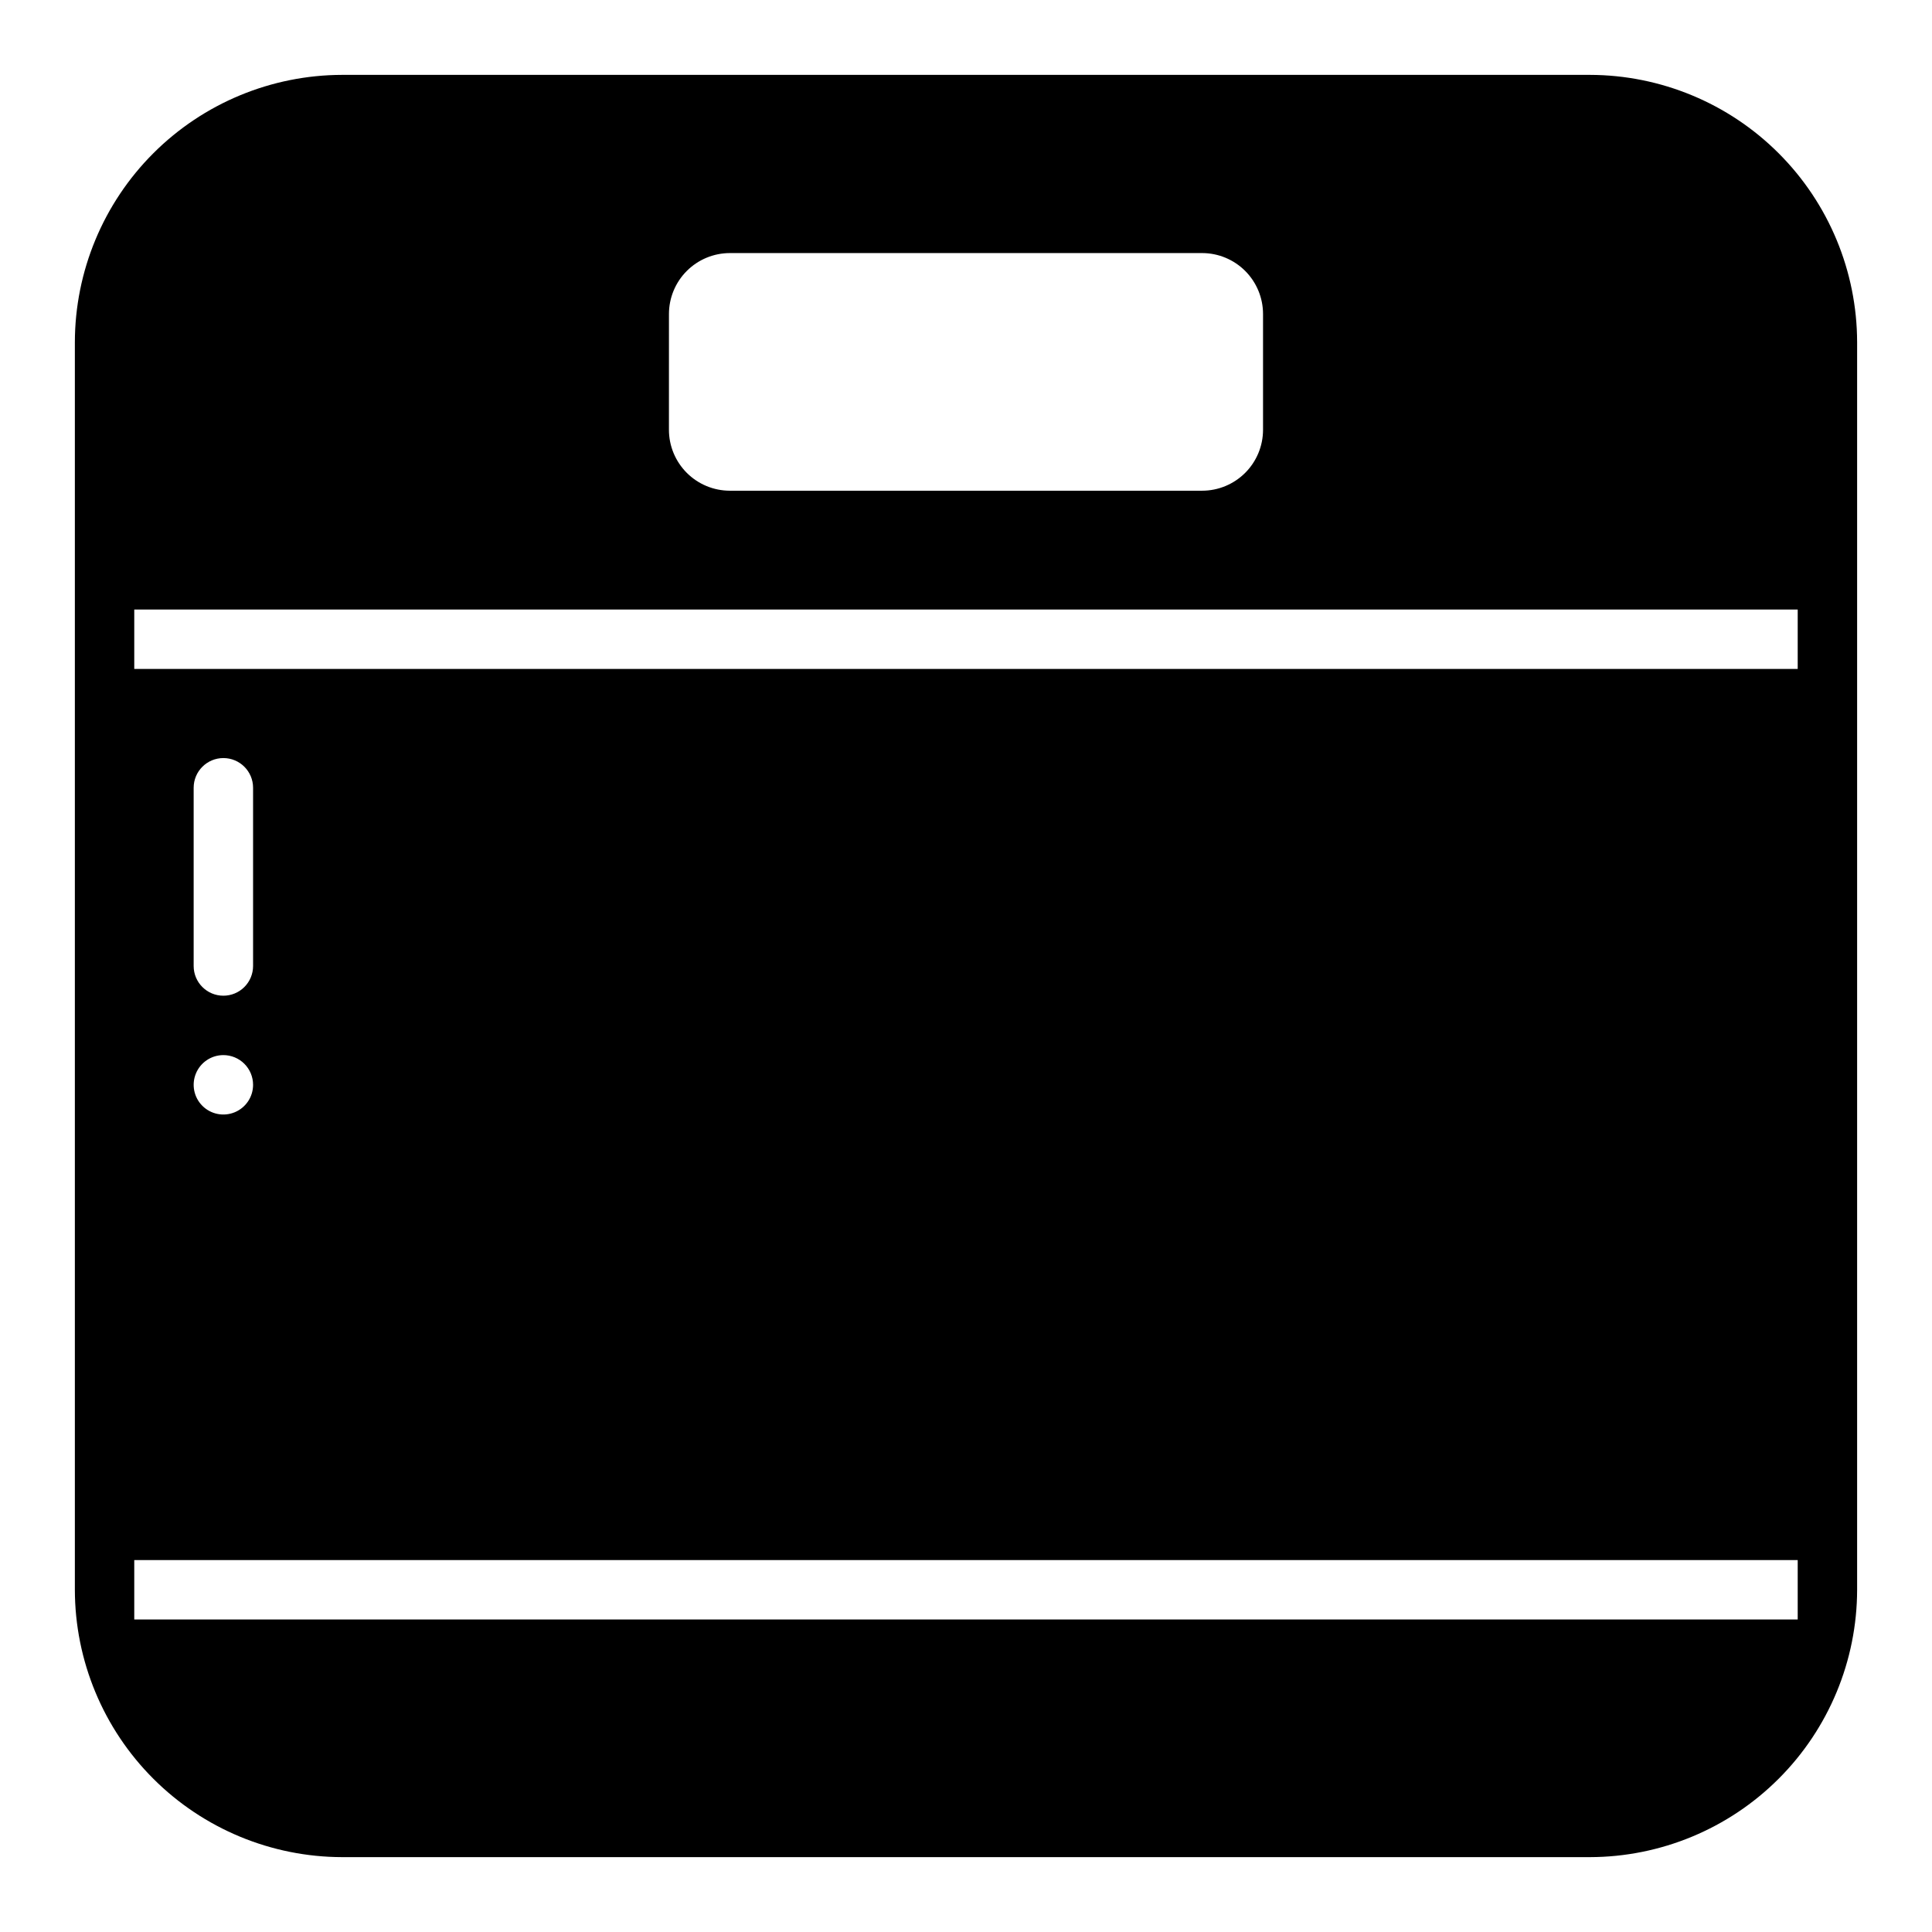
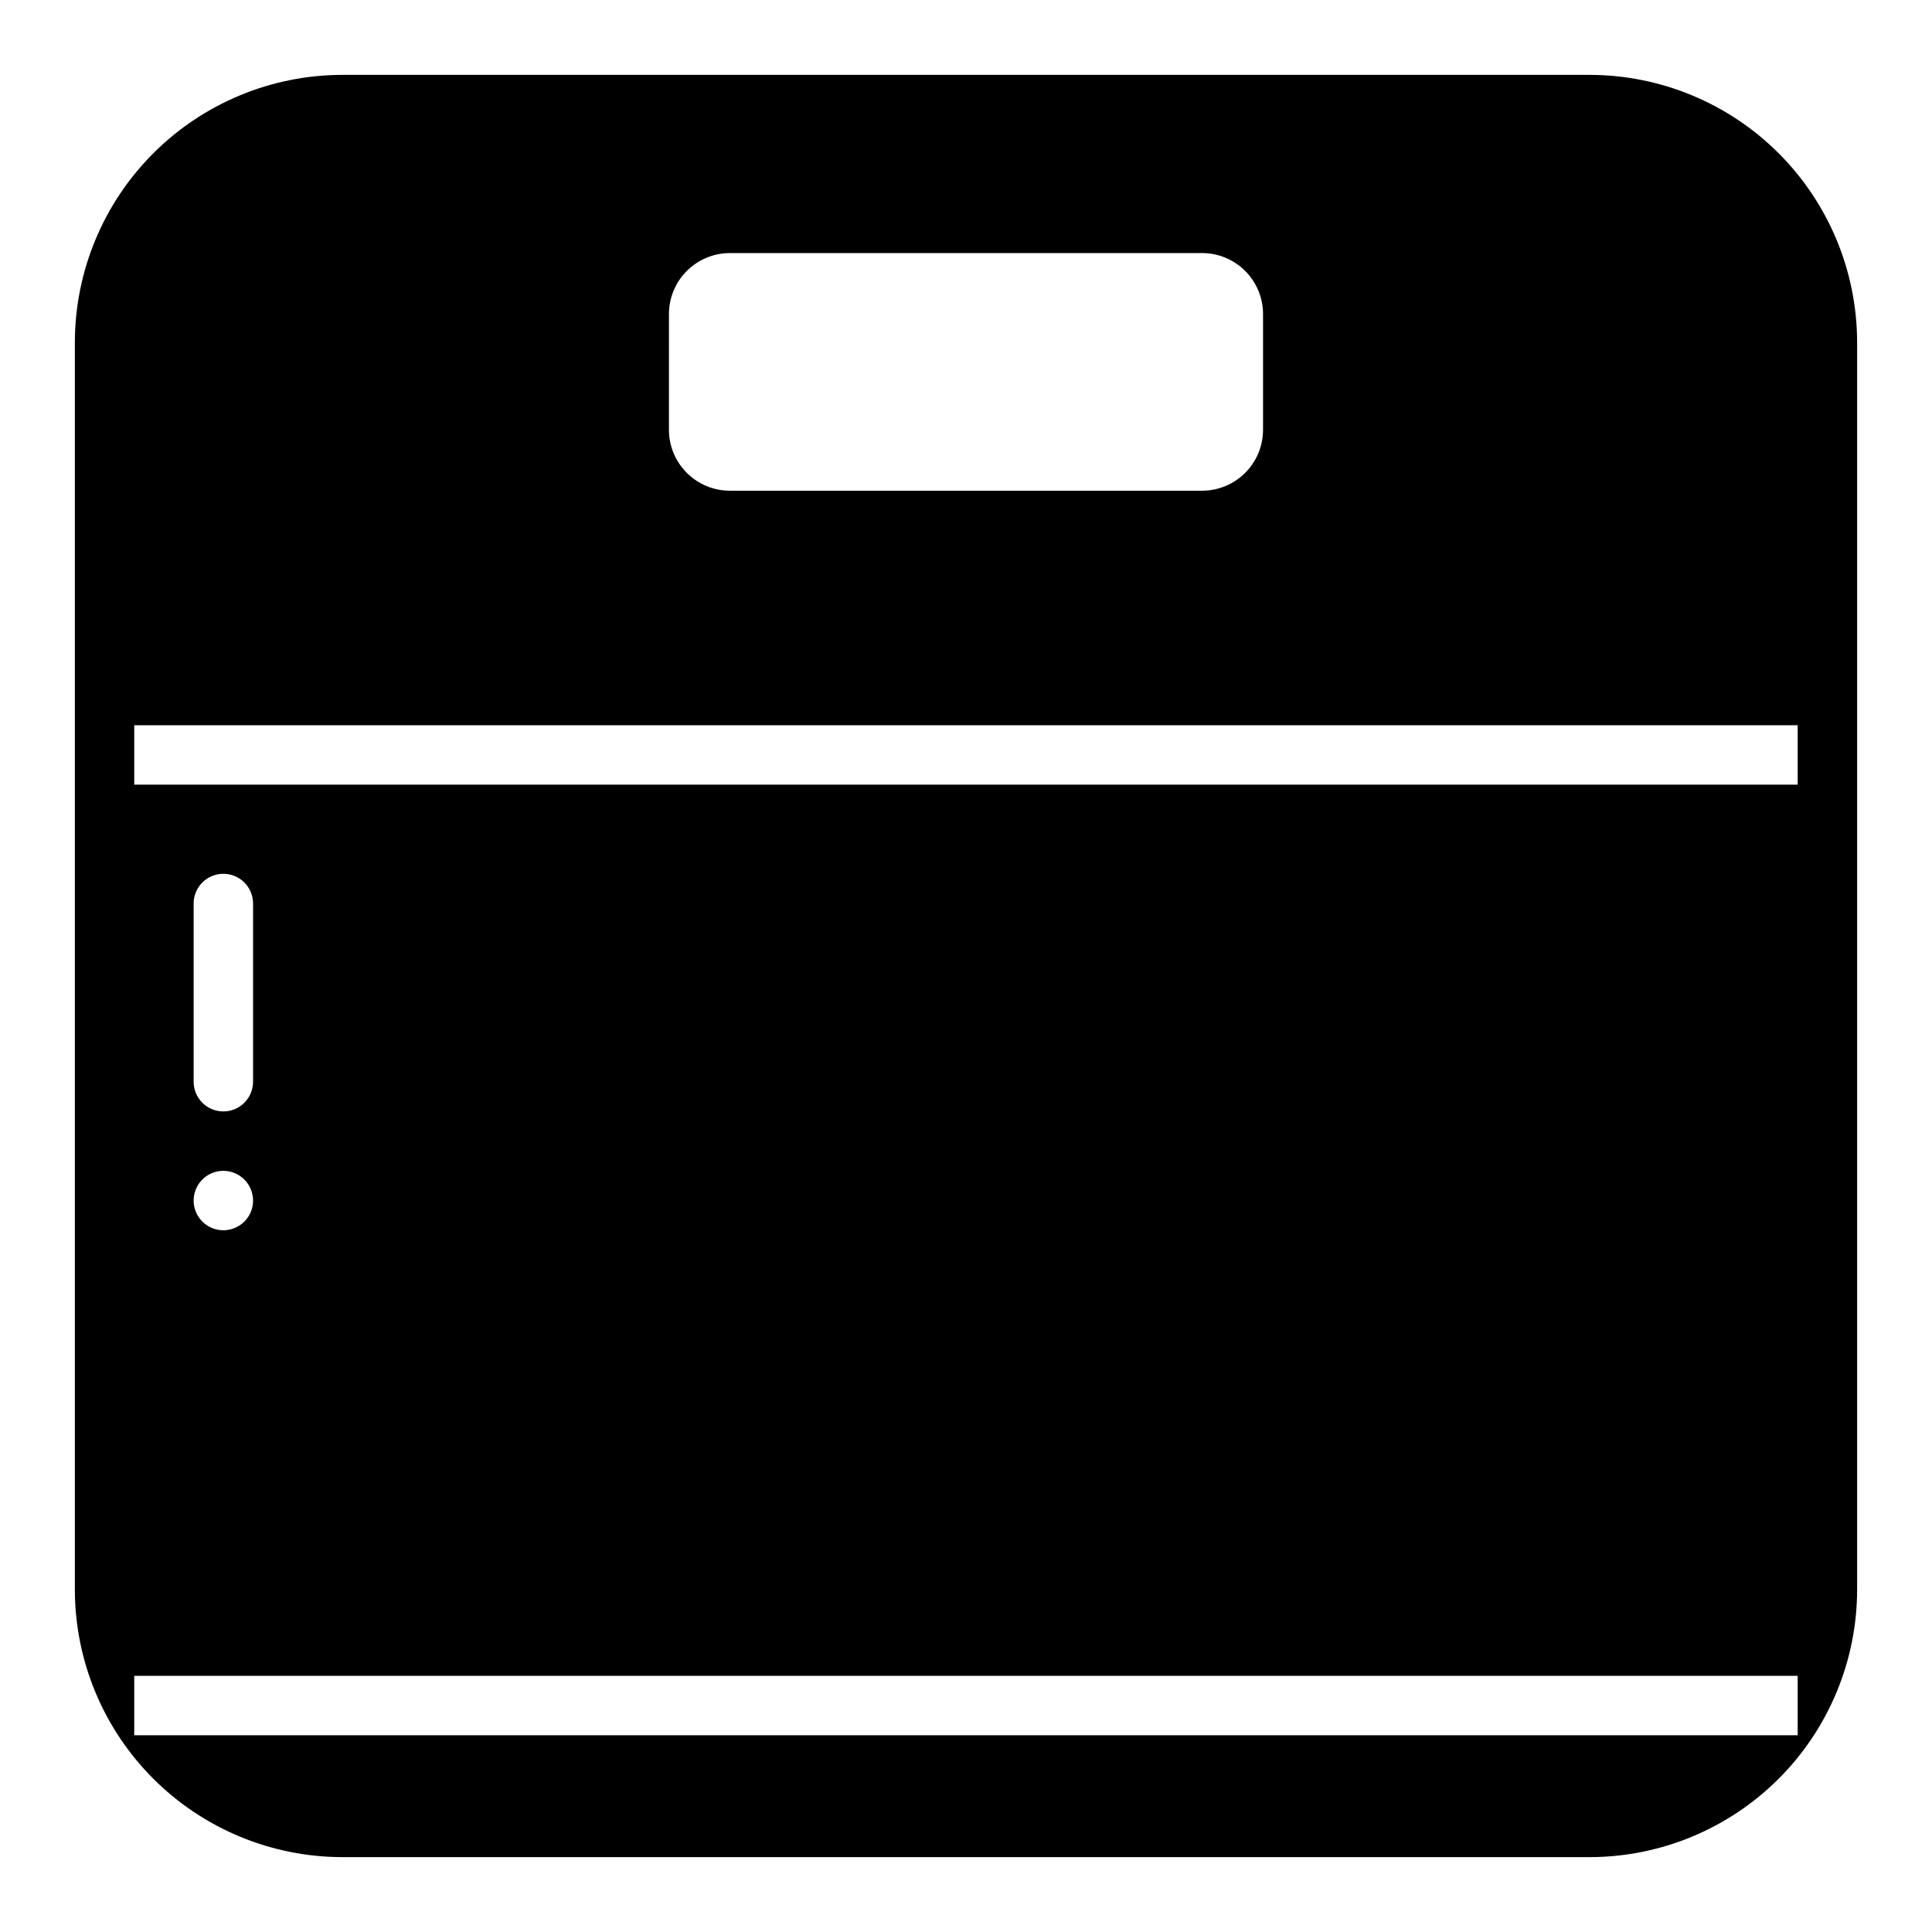
<svg xmlns="http://www.w3.org/2000/svg" fill="#000000" width="800px" height="800px" version="1.1" viewBox="144 144 512 512">
-   <path d="m234.69 636.16h330.62c18.781-0.031 36.785-7.504 50.062-20.785 13.281-13.277 20.754-31.281 20.785-50.062v-330.62c-0.031-18.781-7.504-36.785-20.785-50.066-13.277-13.281-31.281-20.754-50.062-20.785h-330.62c-18.781 0.031-36.785 7.504-50.066 20.785s-20.754 31.285-20.785 50.066v330.62c0.031 18.781 7.504 36.785 20.785 50.062 13.281 13.281 31.285 20.754 50.066 20.785zm86.59-408.94c0-4.285 1.703-8.391 4.731-11.422 3.031-3.027 7.141-4.731 11.426-4.731h125.16c4.277 0.008 8.379 1.715 11.402 4.742 3.019 3.027 4.719 7.133 4.719 11.41v30.703c-0.008 4.277-1.715 8.379-4.742 11.398-3.027 3.023-7.133 4.723-11.41 4.723h-125.17c-4.277-0.008-8.379-1.715-11.398-4.742-3.023-3.031-4.723-7.133-4.723-11.41zm-141.7 78.312h440.83v15.742h-440.83zm23.617 102.34c-4.348 0-7.875-3.523-7.875-7.871v-47.234c0-4.348 3.527-7.871 7.875-7.871 4.348 0 7.871 3.523 7.871 7.871v47.234c0 2.086-0.828 4.09-2.305 5.566-1.477 1.477-3.481 2.305-5.566 2.305zm7.871 23.617c0 3.184-1.918 6.051-4.859 7.269-2.941 1.219-6.328 0.547-8.578-1.703-2.254-2.254-2.926-5.641-1.707-8.582s4.09-4.859 7.273-4.859c2.086 0 4.09 0.832 5.566 2.309s2.305 3.477 2.305 5.566zm-31.488 125.95h440.83v15.742l-440.83 0.004z" />
+   <path d="m234.69 636.16h330.62c18.781-0.031 36.785-7.504 50.062-20.785 13.281-13.277 20.754-31.281 20.785-50.062v-330.62c-0.031-18.781-7.504-36.785-20.785-50.066-13.277-13.281-31.281-20.754-50.062-20.785h-330.62c-18.781 0.031-36.785 7.504-50.066 20.785s-20.754 31.285-20.785 50.066v330.62c0.031 18.781 7.504 36.785 20.785 50.062 13.281 13.281 31.285 20.754 50.066 20.785zm86.59-408.94c0-4.285 1.703-8.391 4.731-11.422 3.031-3.027 7.141-4.731 11.426-4.731h125.16c4.277 0.008 8.379 1.715 11.402 4.742 3.019 3.027 4.719 7.133 4.719 11.41v30.703c-0.008 4.277-1.715 8.379-4.742 11.398-3.027 3.023-7.133 4.723-11.41 4.723h-125.17c-4.277-0.008-8.379-1.715-11.398-4.742-3.023-3.031-4.723-7.133-4.723-11.41m-141.7 78.312h440.83v15.742h-440.83zm23.617 102.34c-4.348 0-7.875-3.523-7.875-7.871v-47.234c0-4.348 3.527-7.871 7.875-7.871 4.348 0 7.871 3.523 7.871 7.871v47.234c0 2.086-0.828 4.09-2.305 5.566-1.477 1.477-3.481 2.305-5.566 2.305zm7.871 23.617c0 3.184-1.918 6.051-4.859 7.269-2.941 1.219-6.328 0.547-8.578-1.703-2.254-2.254-2.926-5.641-1.707-8.582s4.09-4.859 7.273-4.859c2.086 0 4.09 0.832 5.566 2.309s2.305 3.477 2.305 5.566zm-31.488 125.95h440.83v15.742l-440.83 0.004z" />
</svg>